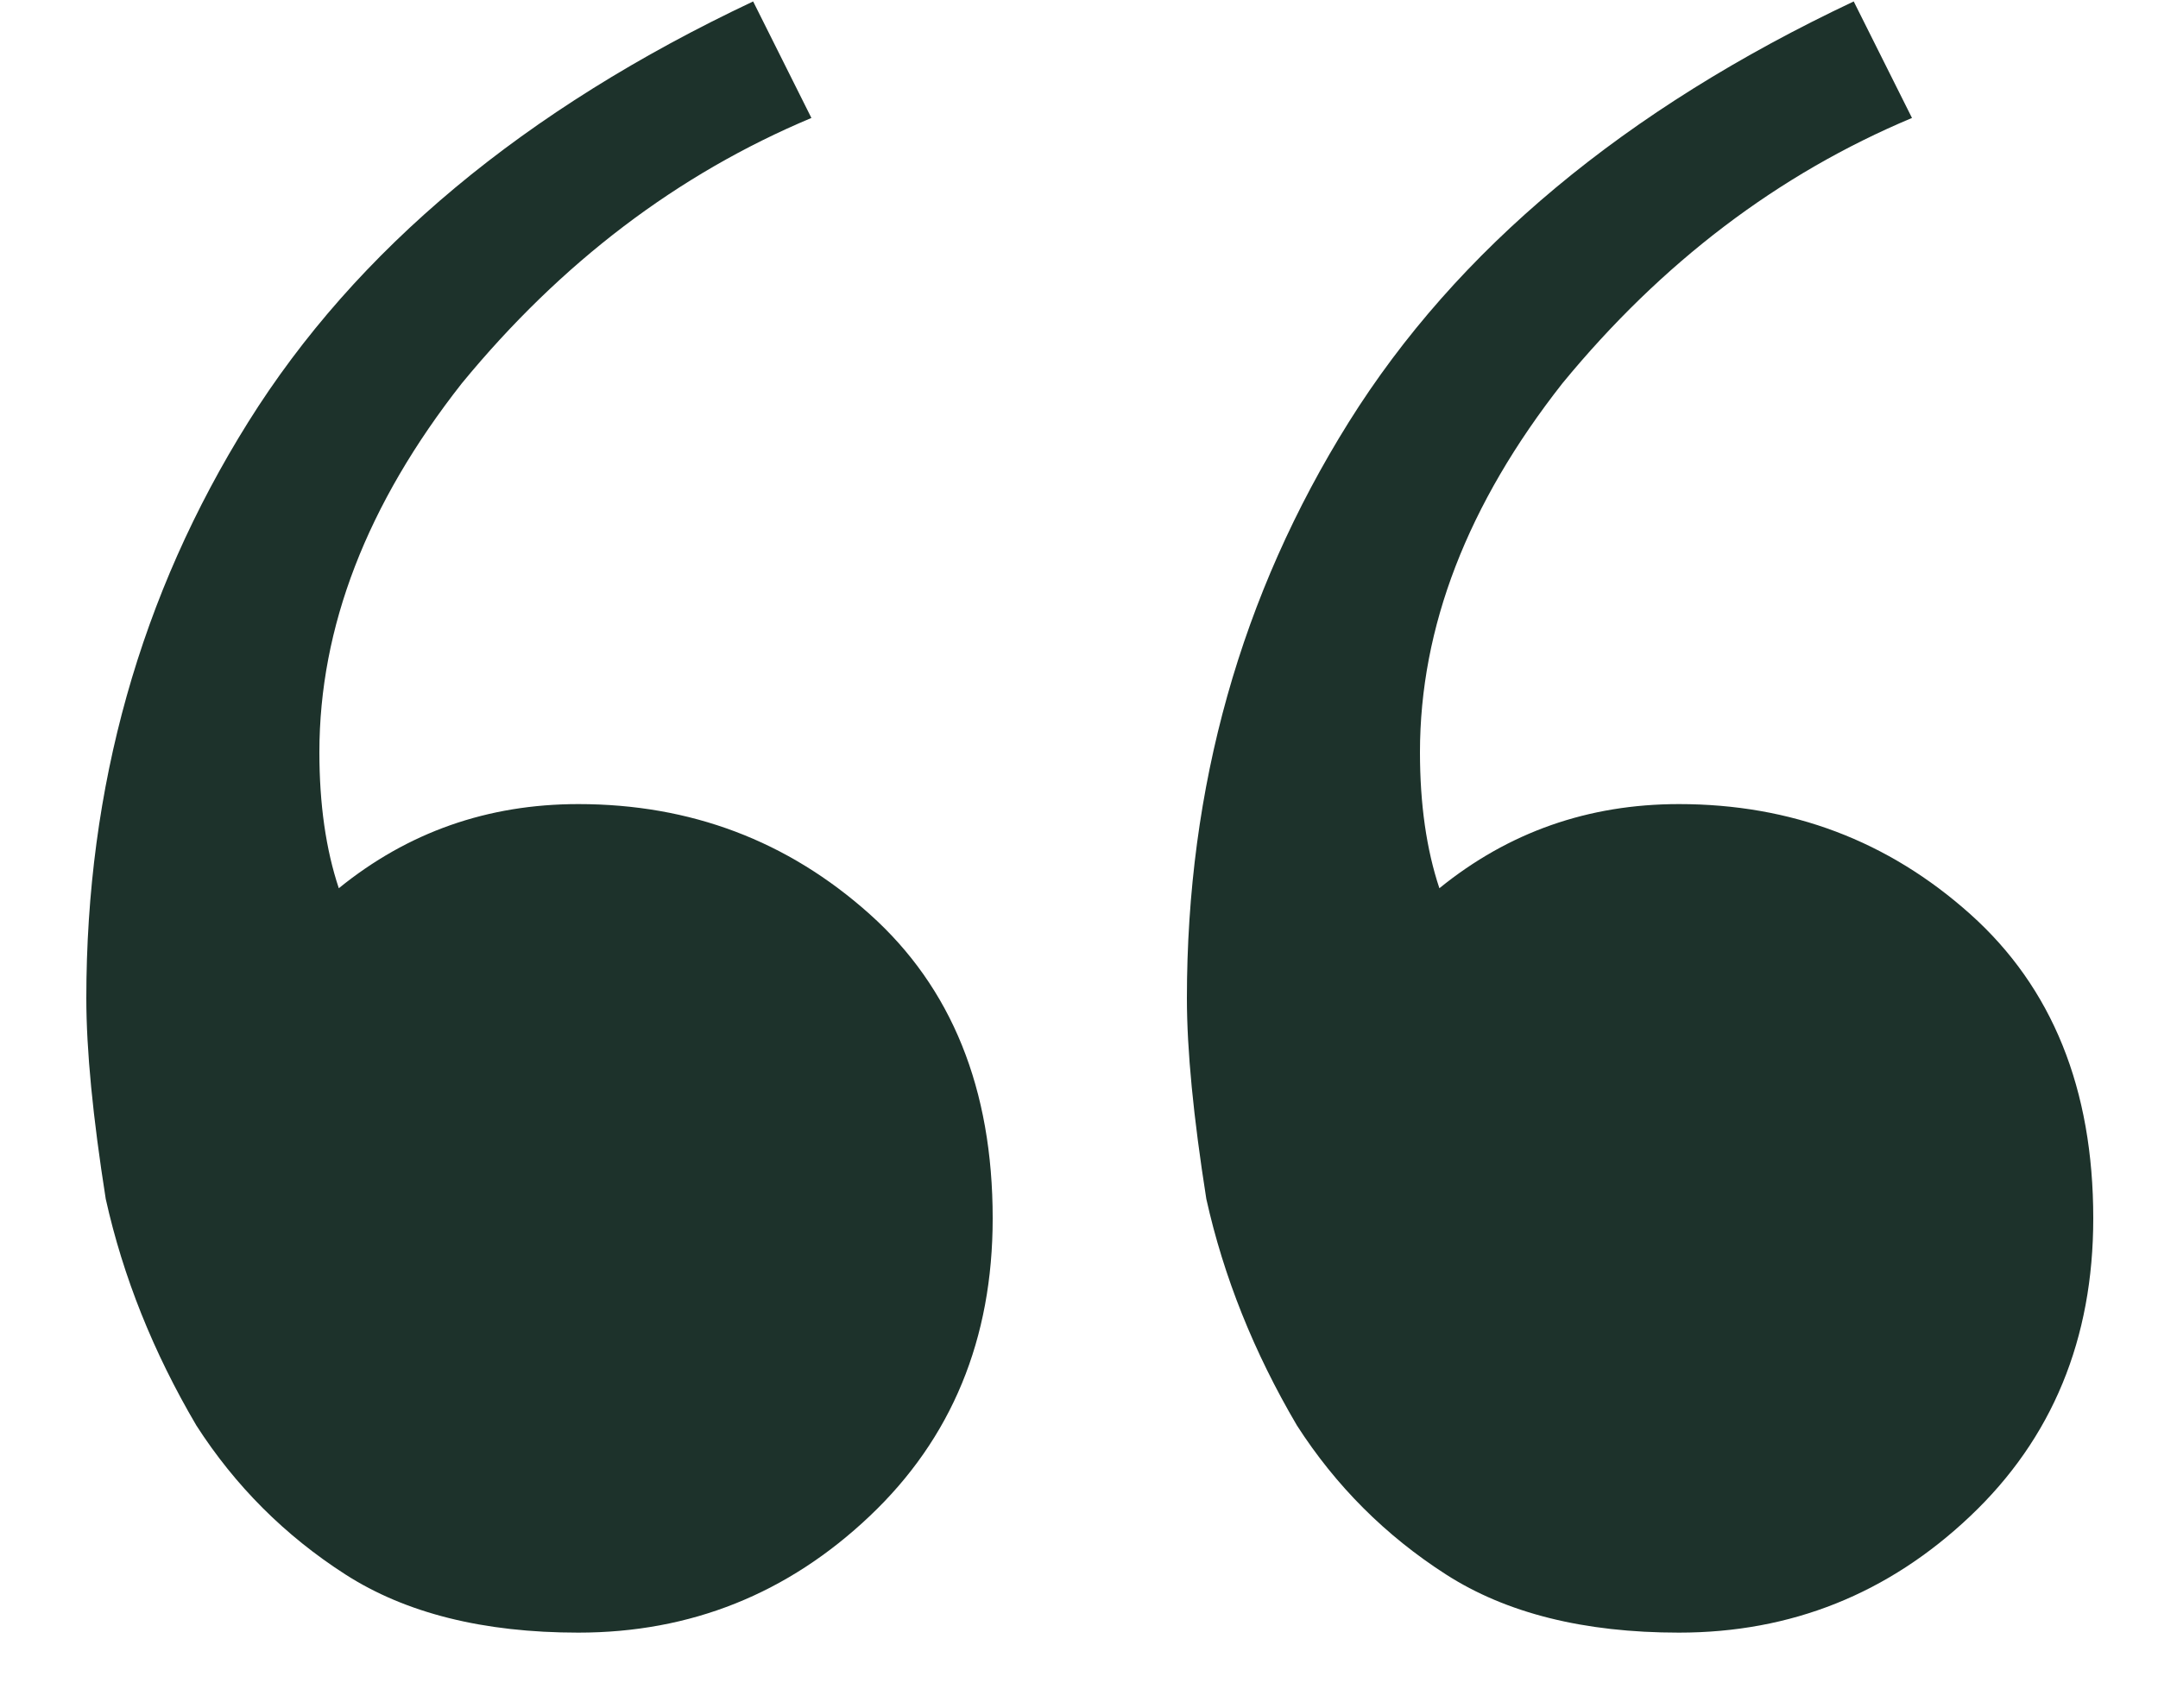
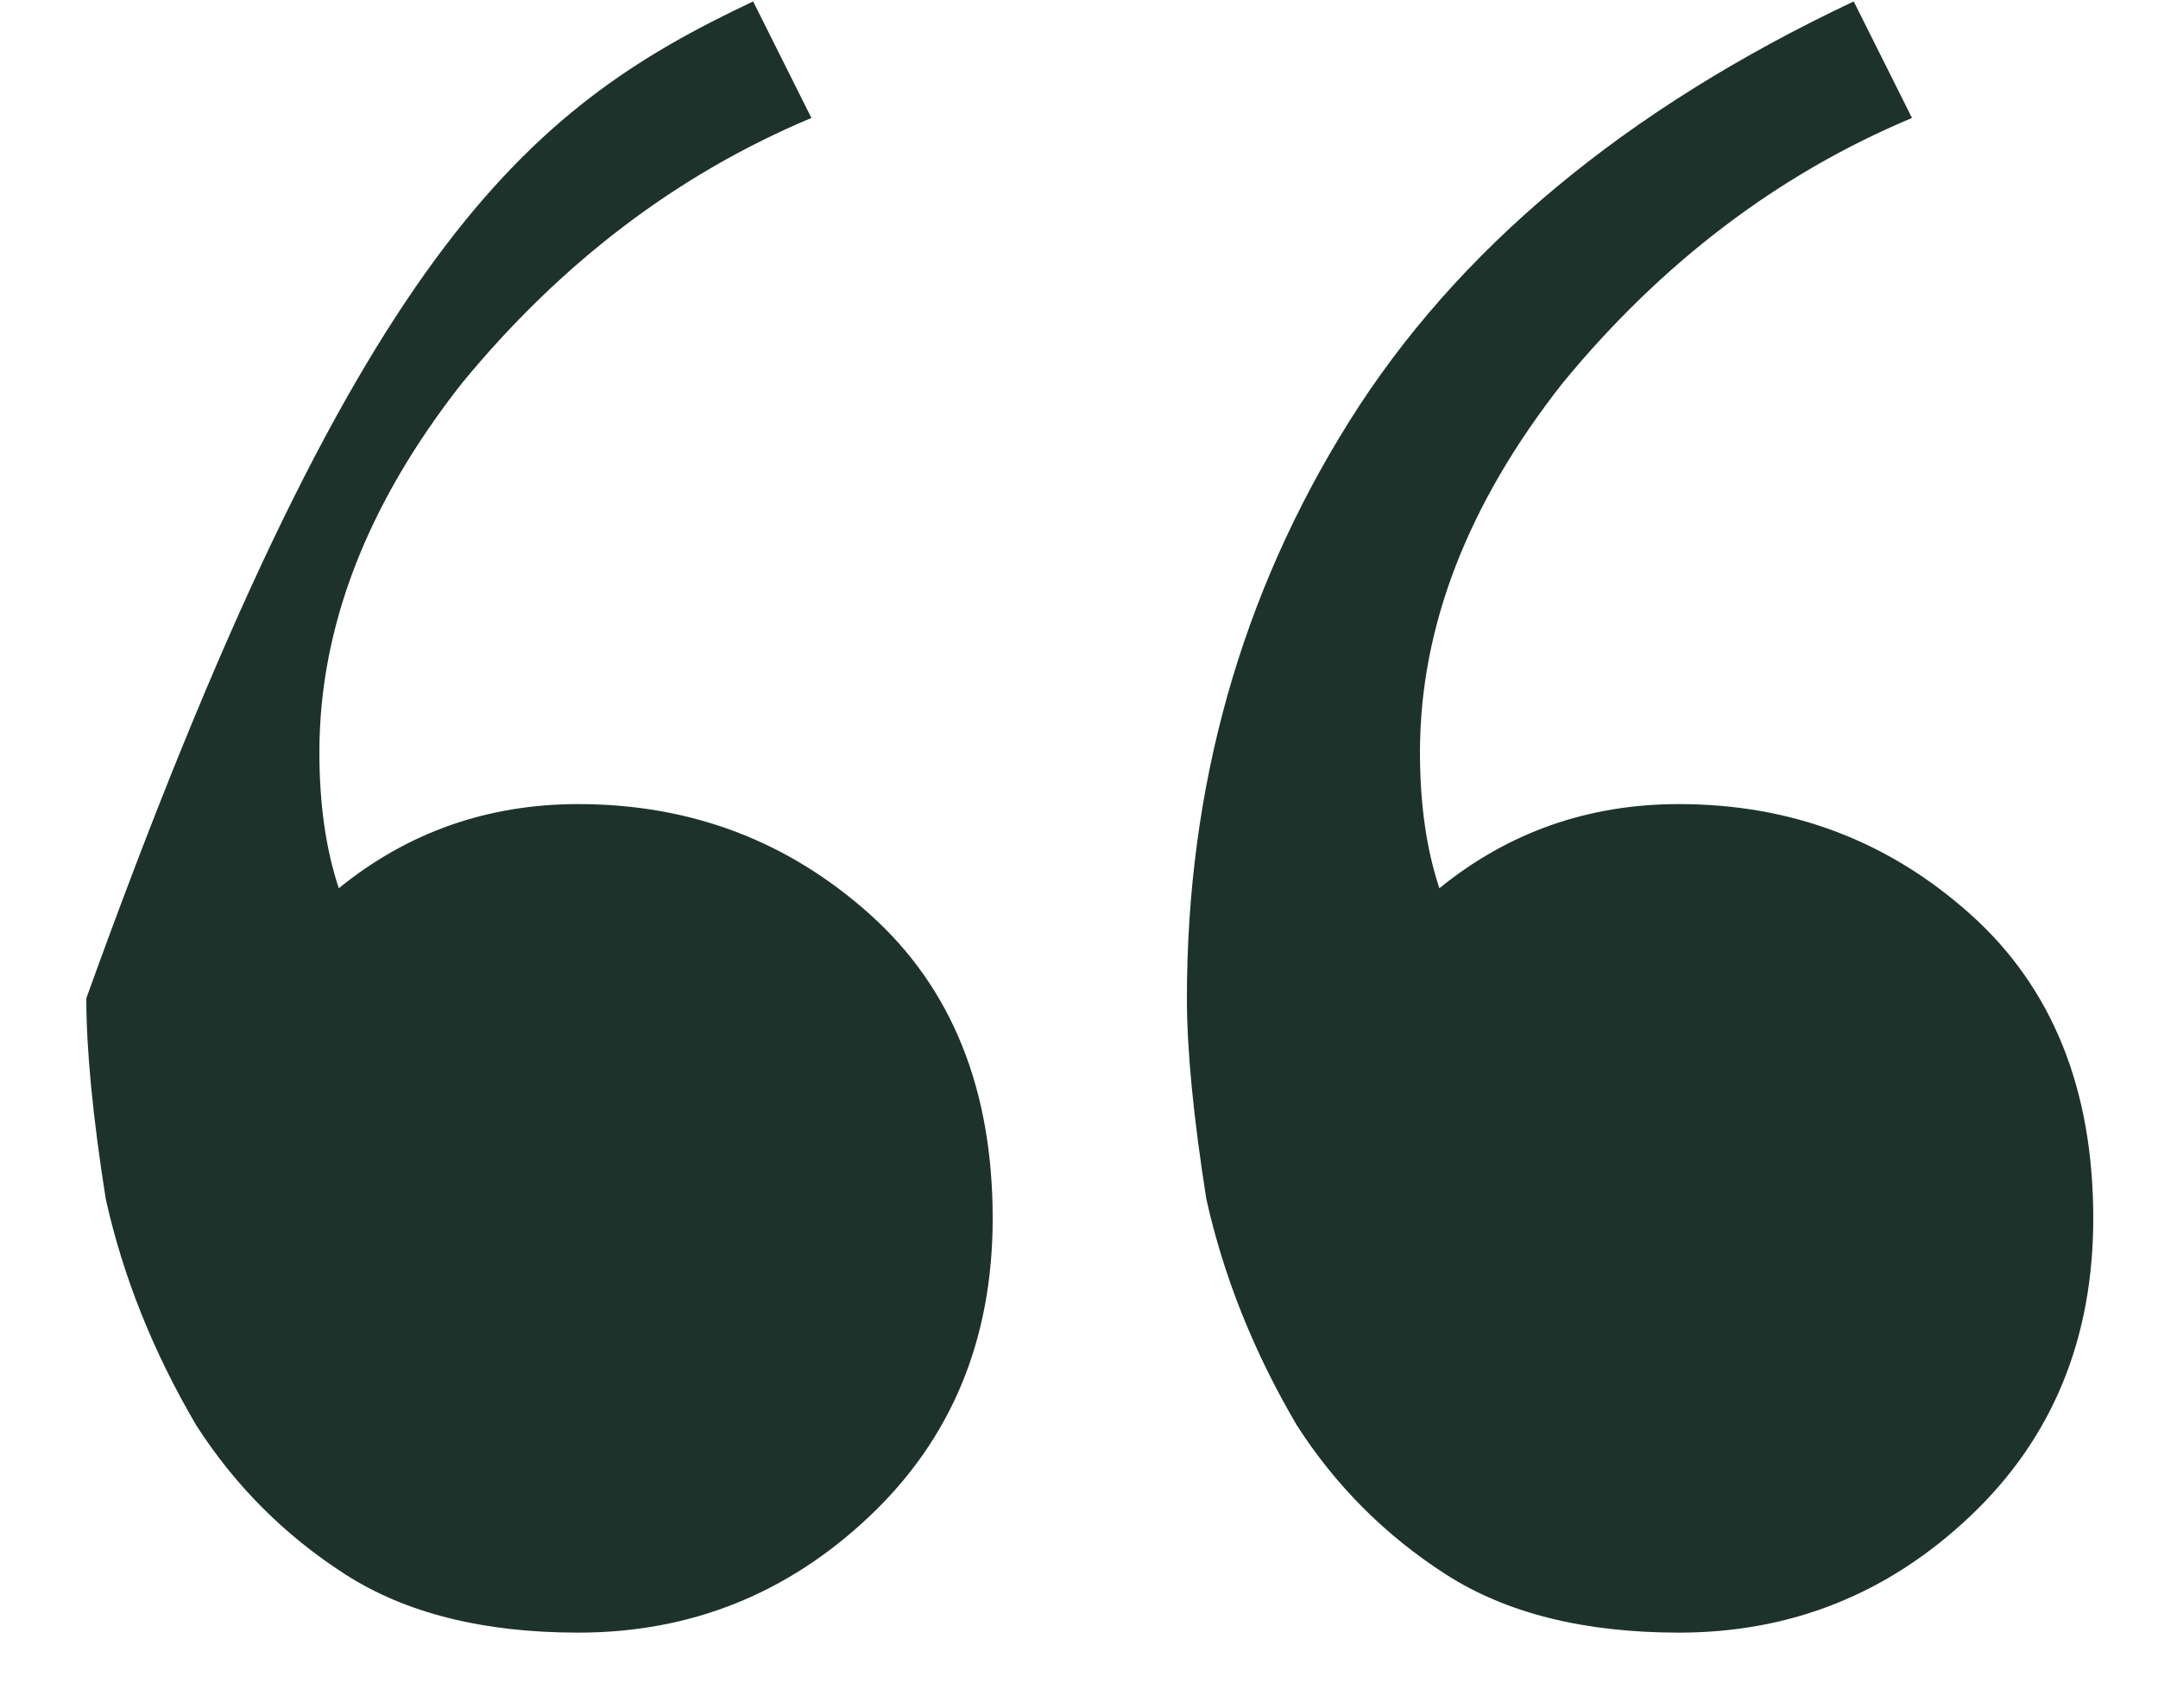
<svg xmlns="http://www.w3.org/2000/svg" width="24" height="19" viewBox="0 0 24 19" fill="none">
-   <path d="M6.432 18.16C5.376 18.16 4.512 17.944 3.84 17.512C3.168 17.08 2.616 16.528 2.184 15.856C1.704 15.04 1.368 14.2 1.176 13.336C1.032 12.424 0.96 11.68 0.96 11.104C0.96 8.752 1.56 6.616 2.76 4.696C3.96 2.776 5.832 1.216 8.376 0.016L9.024 1.312C7.536 1.936 6.24 2.92 5.136 4.264C4.08 5.608 3.552 6.976 3.552 8.368C3.552 8.944 3.624 9.448 3.768 9.88C4.536 9.256 5.424 8.944 6.432 8.944C7.68 8.944 8.76 9.352 9.672 10.168C10.584 10.984 11.04 12.112 11.04 13.552C11.04 14.896 10.584 16 9.672 16.864C8.76 17.728 7.68 18.16 6.432 18.16ZM18.672 18.16C17.616 18.16 16.752 17.944 16.08 17.512C15.408 17.08 14.856 16.528 14.424 15.856C13.944 15.04 13.608 14.2 13.416 13.336C13.272 12.424 13.2 11.68 13.2 11.104C13.2 8.752 13.8 6.616 15 4.696C16.2 2.776 18.072 1.216 20.616 0.016L21.264 1.312C19.776 1.936 18.48 2.92 17.376 4.264C16.32 5.608 15.792 6.976 15.792 8.368C15.792 8.944 15.864 9.448 16.008 9.88C16.776 9.256 17.664 8.944 18.672 8.944C19.92 8.944 21 9.352 21.912 10.168C22.824 10.984 23.28 12.112 23.28 13.552C23.28 14.896 22.824 16 21.912 16.864C21 17.728 19.92 18.16 18.672 18.16Z" fill="#1D322B" />
+   <path d="M6.432 18.16C5.376 18.16 4.512 17.944 3.84 17.512C3.168 17.08 2.616 16.528 2.184 15.856C1.704 15.04 1.368 14.2 1.176 13.336C1.032 12.424 0.96 11.68 0.96 11.104C3.96 2.776 5.832 1.216 8.376 0.016L9.024 1.312C7.536 1.936 6.24 2.92 5.136 4.264C4.08 5.608 3.552 6.976 3.552 8.368C3.552 8.944 3.624 9.448 3.768 9.88C4.536 9.256 5.424 8.944 6.432 8.944C7.68 8.944 8.76 9.352 9.672 10.168C10.584 10.984 11.04 12.112 11.04 13.552C11.04 14.896 10.584 16 9.672 16.864C8.76 17.728 7.68 18.16 6.432 18.16ZM18.672 18.16C17.616 18.16 16.752 17.944 16.08 17.512C15.408 17.08 14.856 16.528 14.424 15.856C13.944 15.04 13.608 14.2 13.416 13.336C13.272 12.424 13.2 11.68 13.2 11.104C13.2 8.752 13.8 6.616 15 4.696C16.2 2.776 18.072 1.216 20.616 0.016L21.264 1.312C19.776 1.936 18.48 2.92 17.376 4.264C16.32 5.608 15.792 6.976 15.792 8.368C15.792 8.944 15.864 9.448 16.008 9.88C16.776 9.256 17.664 8.944 18.672 8.944C19.92 8.944 21 9.352 21.912 10.168C22.824 10.984 23.28 12.112 23.28 13.552C23.28 14.896 22.824 16 21.912 16.864C21 17.728 19.92 18.16 18.672 18.16Z" fill="#1D322B" />
</svg>